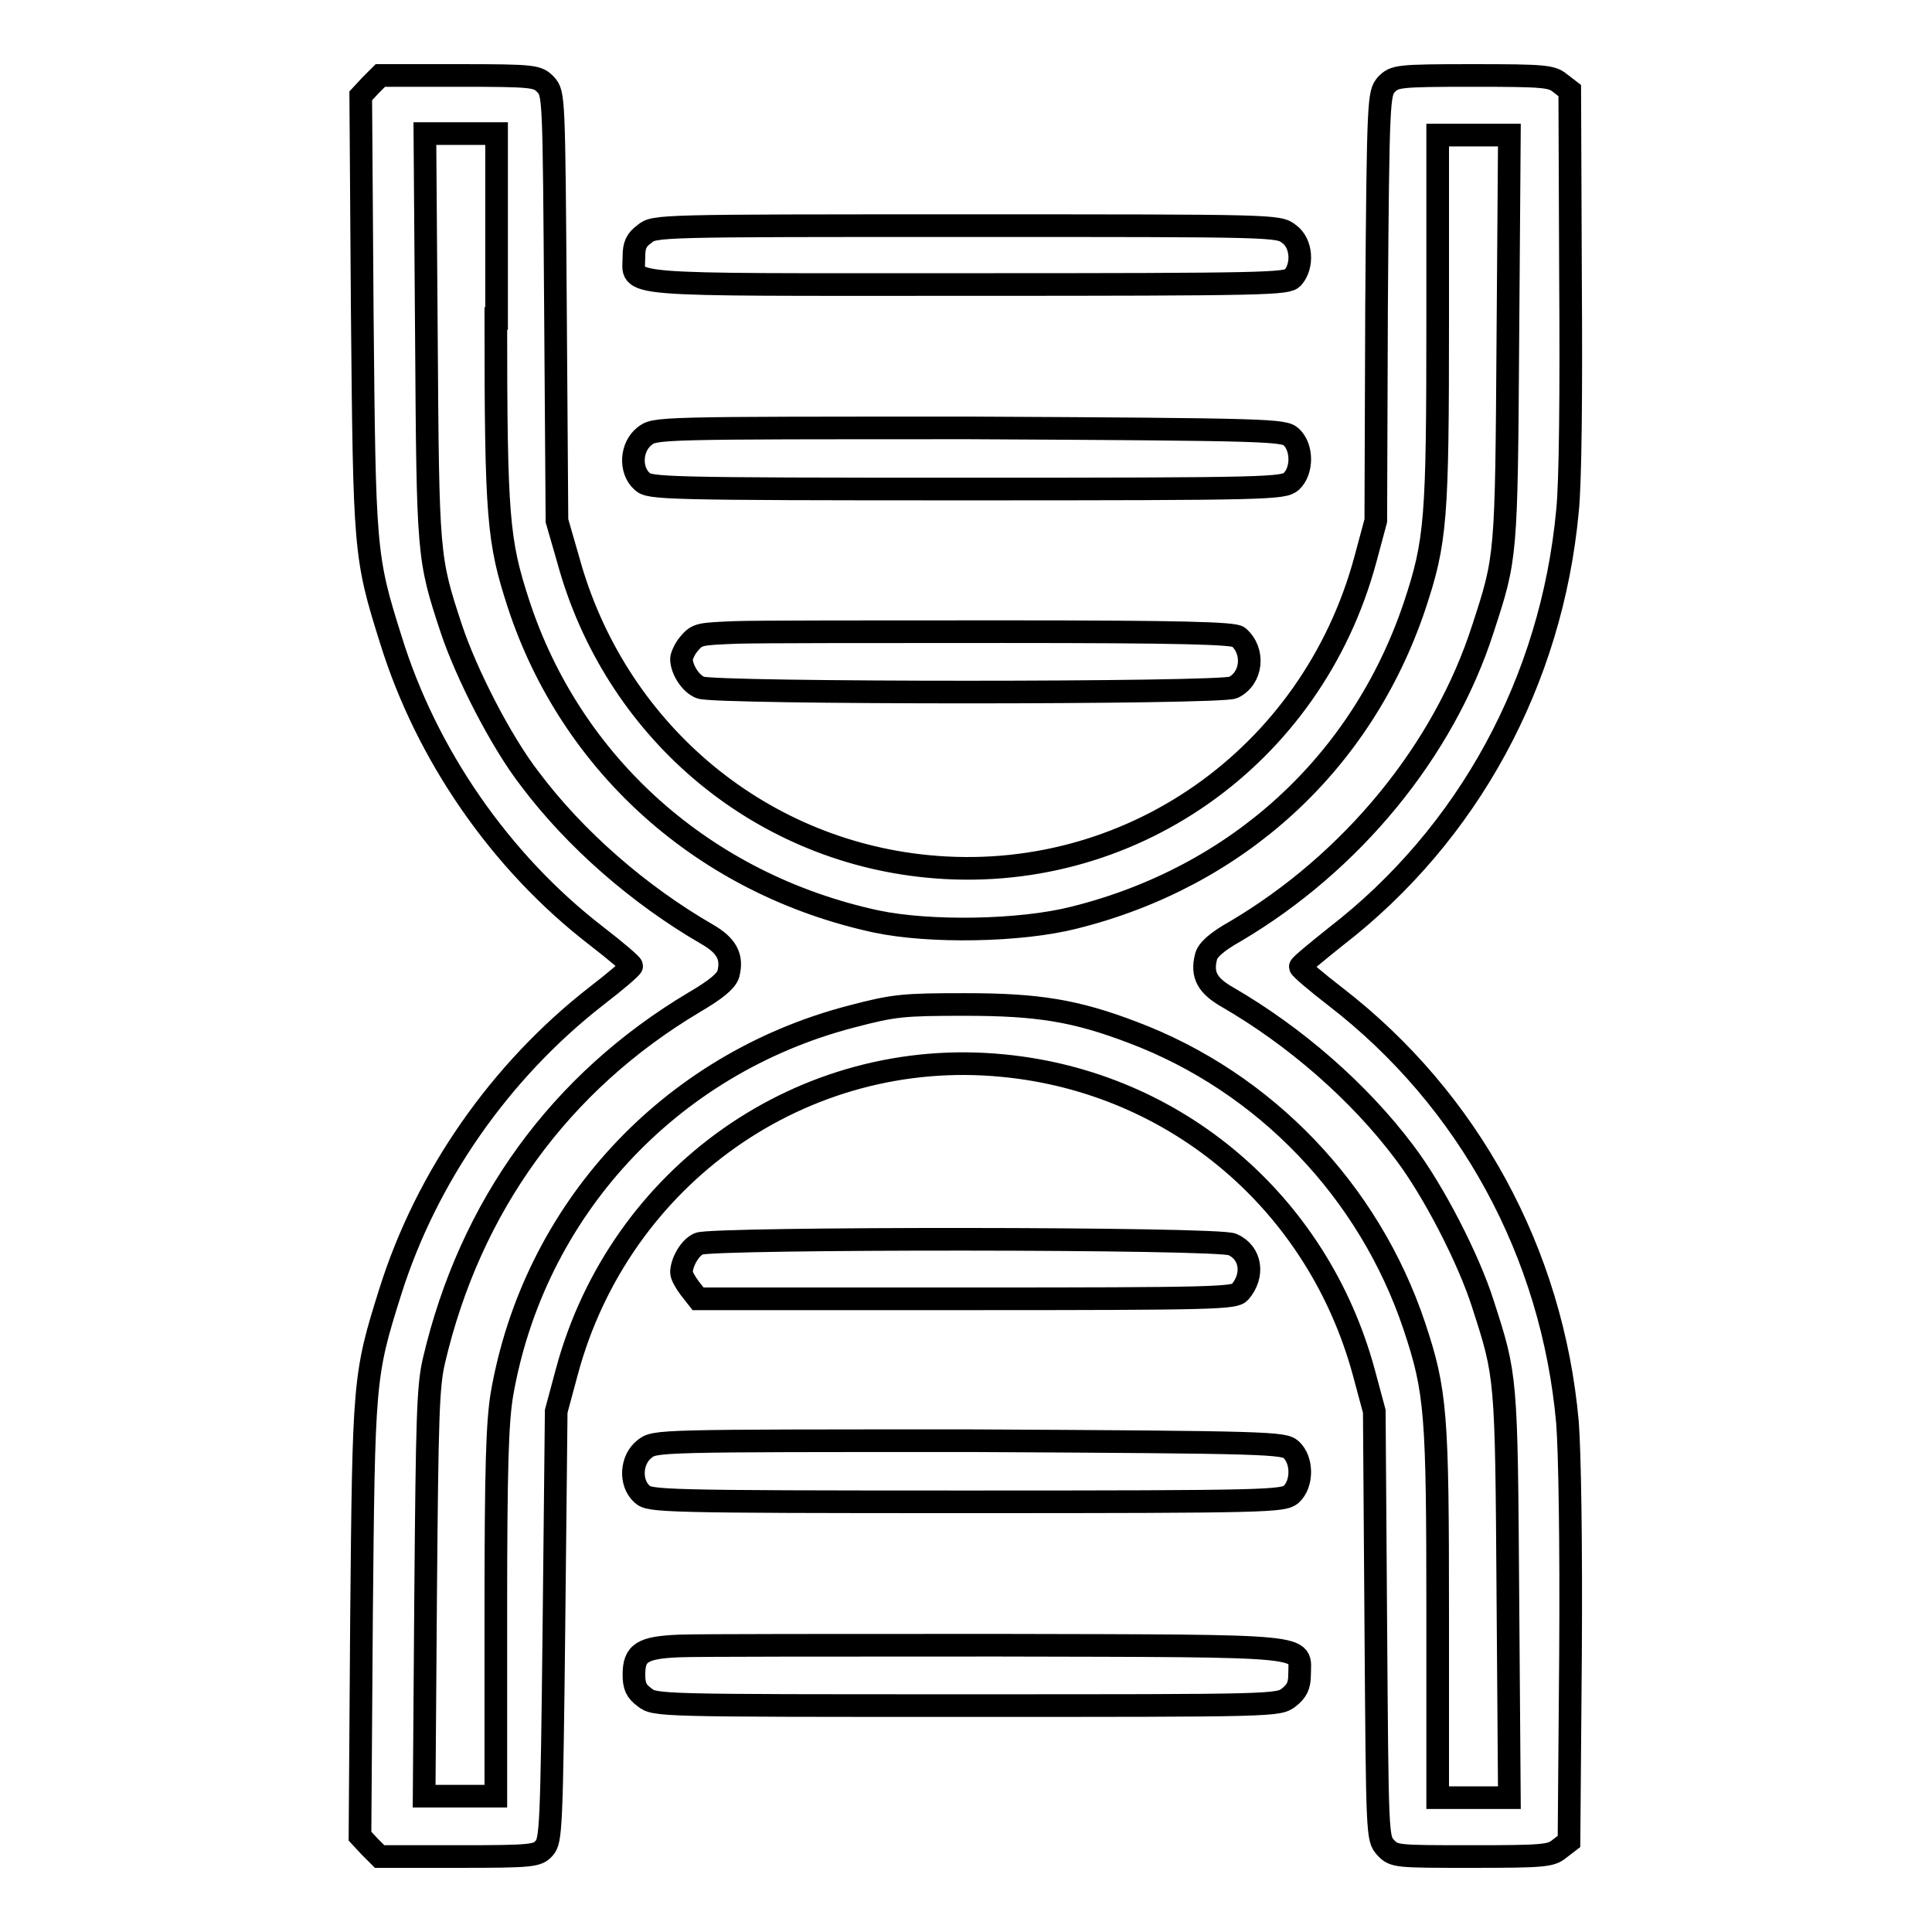
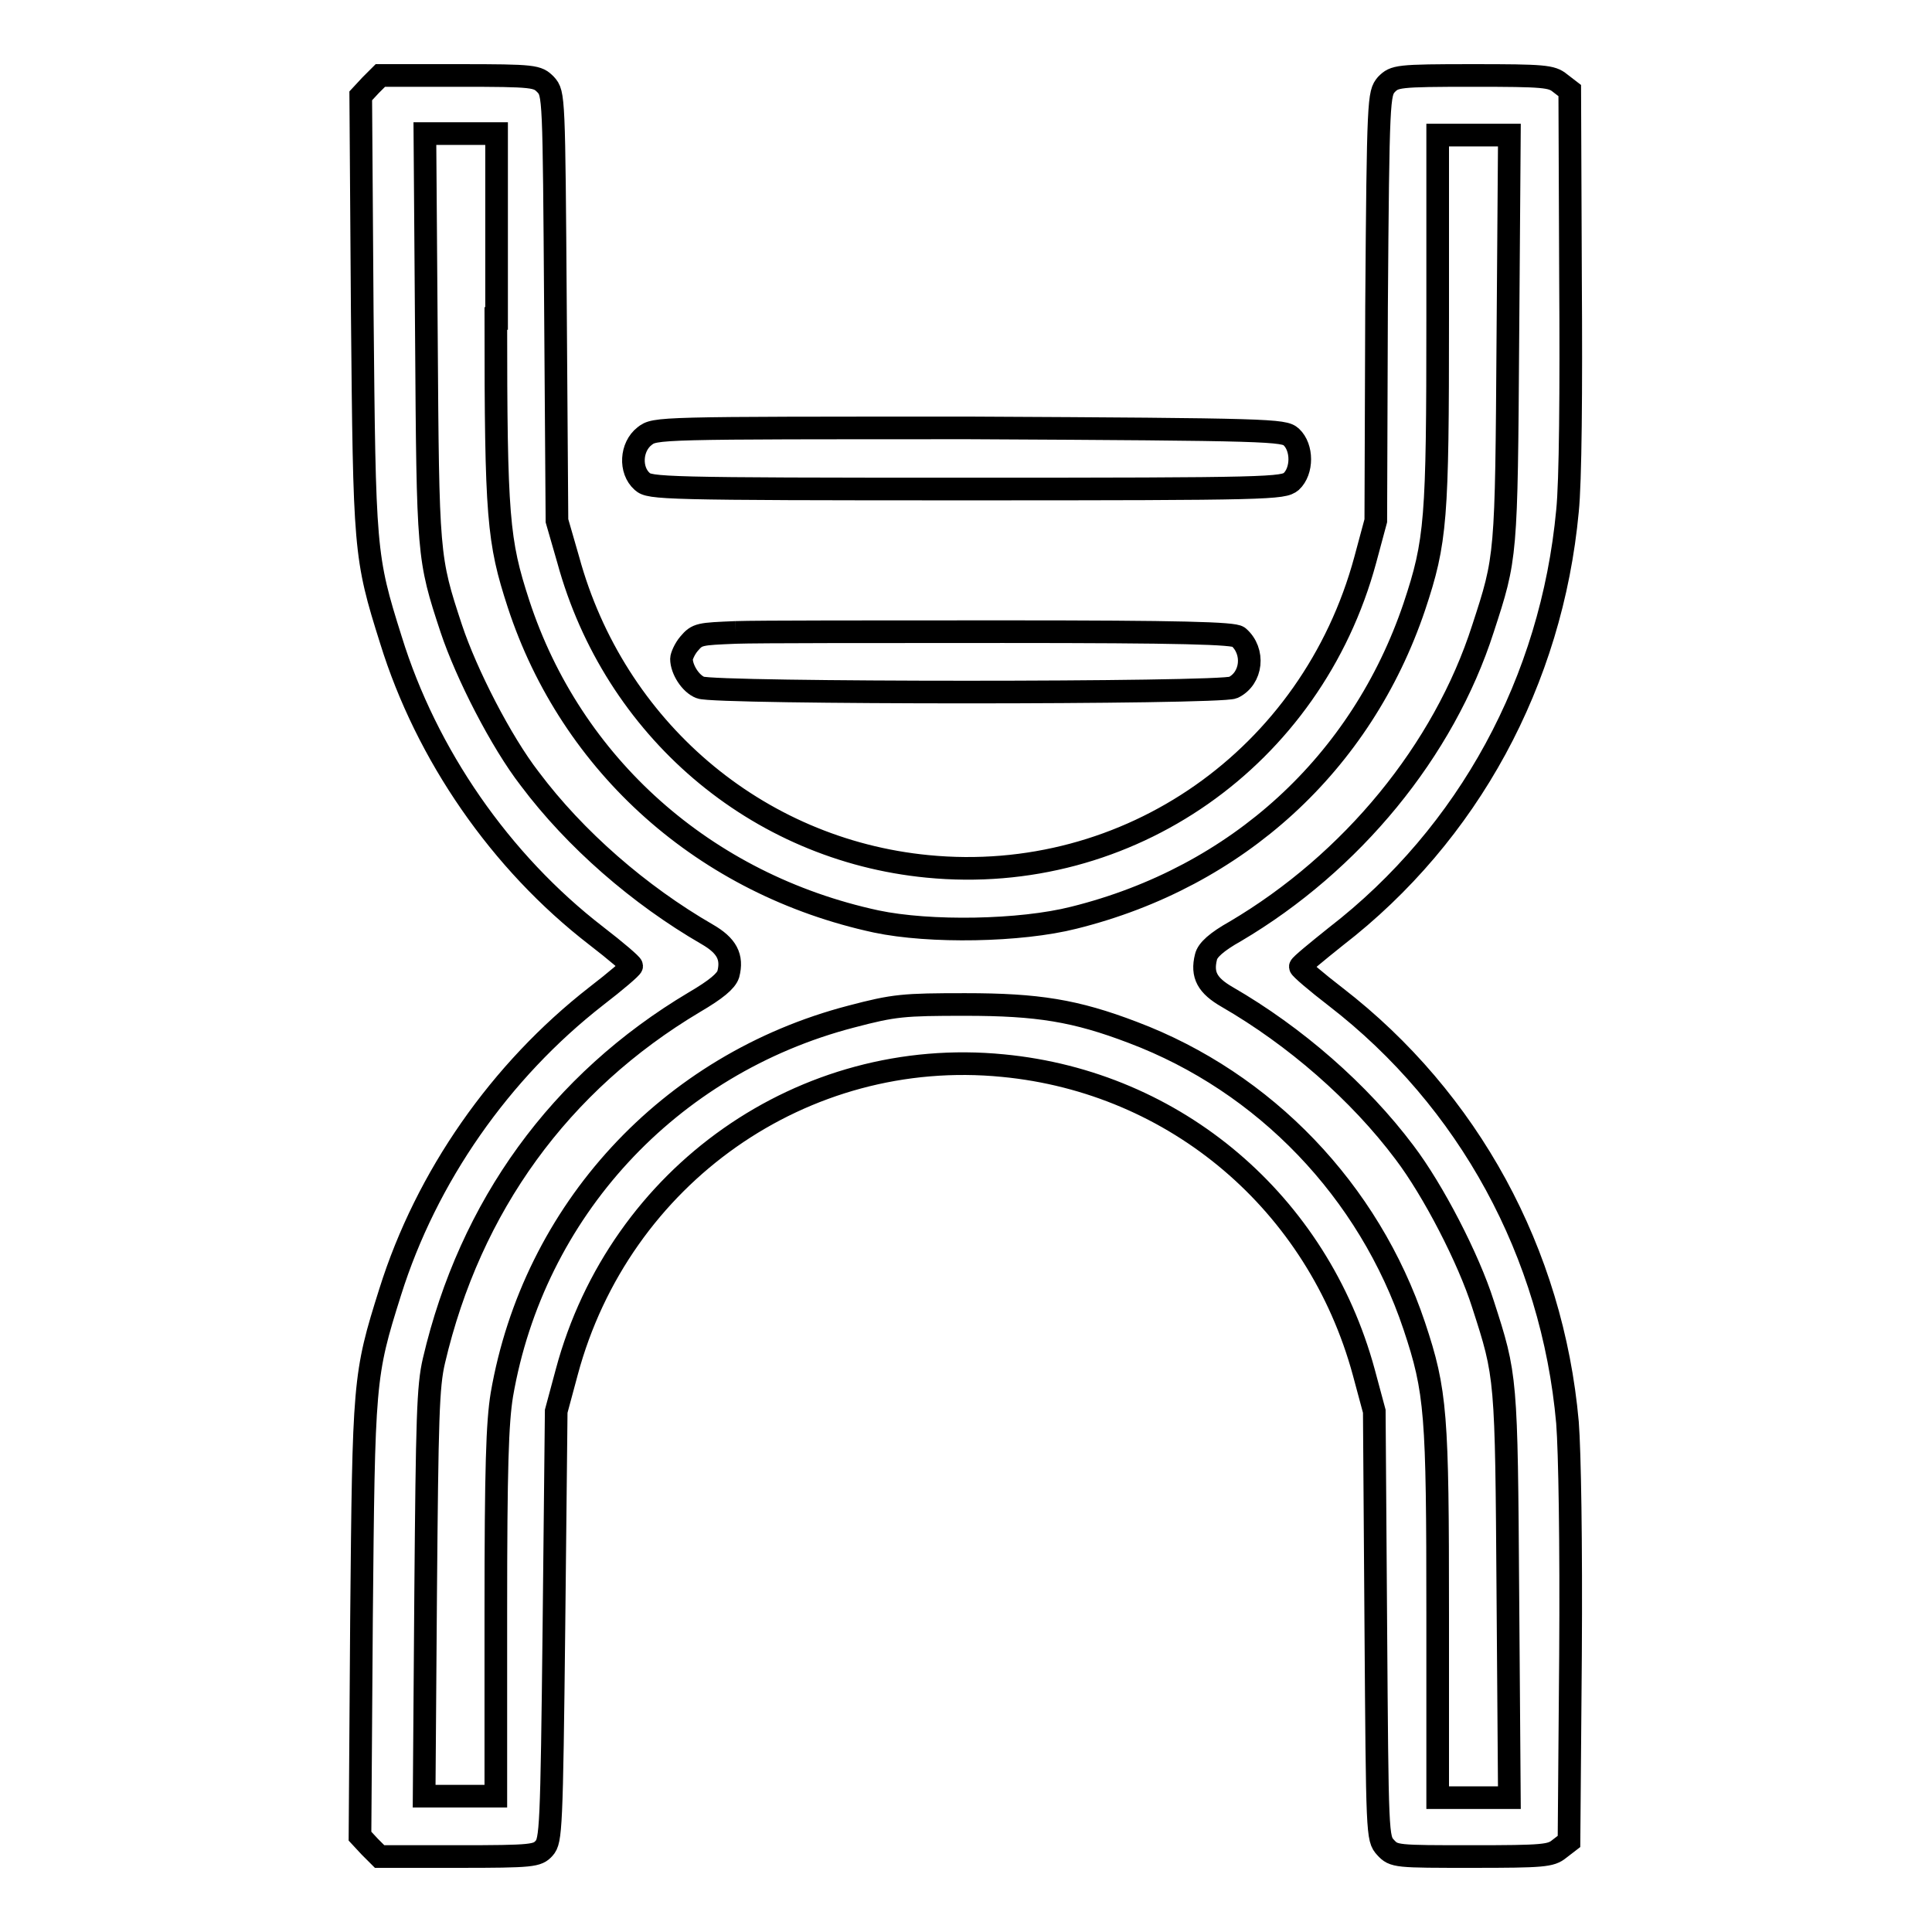
<svg xmlns="http://www.w3.org/2000/svg" version="1.1" x="0px" y="0px" viewBox="0 0 256 256" enable-background="new 0 0 256 256" xml:space="preserve">
  <g>
    <g>
      <g>
        <path stroke-width="3" fill-opacity="0" stroke="#000000" d="M49.1,11.3l-1.3,1.4L48,41.4c0.3,31.6,0.3,32.3,3.8,43.4C56.5,100,66.3,114.2,79,124c2.6,2,4.7,3.8,4.7,4s-2.1,2-4.7,4c-12.7,9.9-22.5,23.9-27.3,39.2c-3.5,11.1-3.5,11.7-3.8,43.4l-0.2,28.7l1.3,1.4l1.3,1.3h10.4c9.9,0,10.5-0.1,11.4-1.1c0.9-1,1-2.5,1.3-29.5l0.3-28.4l1.4-5.2c7-26.1,31.4-43.2,57.8-40.6c22.9,2.2,41.7,18.2,47.8,40.6l1.4,5.2l0.2,28.3c0.2,28,0.2,28.3,1.3,29.5c1.1,1.2,1.4,1.2,11.5,1.2c9.4,0,10.4-0.1,11.5-1l1.3-1l0.2-24.6c0.1-15.1-0.1-27-0.4-30.9c-2-22.5-13.1-42.8-30.7-56.4c-2.6-2-4.7-3.8-4.7-4c0-0.2,2.2-2,4.7-4c17.6-13.6,28.6-33.9,30.7-56.4c0.4-3.9,0.5-15.8,0.4-30.9L208,12l-1.3-1c-1.1-0.9-2.1-1-11.5-1c-10.1,0-10.4,0.1-11.5,1.2c-1,1.2-1.1,1.6-1.3,29.5L182.3,69l-1.4,5.2c-7.1,26.2-31.4,43.2-58,40.6c-22.7-2.2-41.5-18.3-47.6-40.6L73.8,69l-0.2-28.3c-0.2-28-0.2-28.3-1.3-29.5c-1.1-1.1-1.4-1.2-11.5-1.2H50.4L49.1,11.3z M65.7,42.2c0,26.4,0.3,29.5,3,37.8c7,21.4,24.7,37.2,47.4,42.1c7.1,1.5,19.1,1.3,26.2-0.5c21.7-5.4,38.1-20.5,45.1-41.2c2.9-8.7,3.1-11.5,3.1-38.2V17.9h4.8h4.7l-0.2,26.9c-0.2,29.1-0.2,29-3.3,38.5c-5.2,16.2-17.4,31-32.8,40.1c-2.5,1.4-3.7,2.5-3.9,3.4c-0.6,2.4,0.2,3.8,2.8,5.3c9,5.2,17.5,12.6,23.5,20.6c3.8,5,8.5,14.1,10.4,20.1c3.1,9.6,3.1,9.5,3.3,38.5l0.2,26.9h-4.7h-4.8v-24.3c0-26.6-0.2-29.5-3.1-38.2c-6-17.9-19.8-32.3-37.3-38.9c-7.6-2.9-12.6-3.7-22.2-3.7c-8.2,0-9.4,0.1-15.1,1.6c-24.2,6.3-42.1,25.8-46.3,50.1c-0.6,3.7-0.8,9.5-0.8,28.9v24.3h-4.8h-4.7l0.2-26.9c0.2-23.2,0.3-27.4,1.1-30.8c4.8-20.5,16.7-36.9,34.5-47.5c2.9-1.7,4.2-2.8,4.5-3.7c0.6-2.3-0.2-3.8-2.8-5.3c-9-5.2-17.5-12.6-23.5-20.6c-3.8-4.9-8.4-13.9-10.4-19.9c-3.1-9.4-3.1-9.6-3.3-38.7l-0.2-26.9h4.7h4.8V42.2z" />
-         <path stroke-width="3" fill-opacity="0" stroke="#000000" d="M85.4,31c-1.1,0.8-1.4,1.5-1.4,3c0,4-3.1,3.7,44.2,3.7c40.2,0,42.3-0.1,43.1-0.9c1.4-1.6,1.2-4.6-0.5-5.8c-1.4-1.1-1.7-1.1-42.7-1.1C87.1,29.9,86.7,29.9,85.4,31z" />
        <path stroke-width="3" fill-opacity="0" stroke="#000000" d="M85.4,57.8c-1.8,1.4-2,4.5-0.3,6c1,0.9,2.5,1,43,1c40.4,0,41.9-0.1,43-1c1.5-1.4,1.5-4.5,0-5.9c-1-0.9-2.6-1-42.6-1.2C86.9,56.7,86.8,56.7,85.4,57.8z" />
-         <path stroke-width="3" fill-opacity="0" stroke="#000000" d="M97.5,83.8c-4.8,0.2-5.1,0.2-6.2,1.5c-0.6,0.7-1,1.7-1,2c0,1.4,1.2,3.3,2.5,3.8c1.8,0.8,68.8,0.8,70.6,0c2.5-1.2,2.9-4.8,0.7-6.7c-0.6-0.5-7.5-0.7-31.2-0.7C116.3,83.7,100.3,83.7,97.5,83.8z" />
-         <path stroke-width="3" fill-opacity="0" stroke="#000000" d="M92.6,164.8c-1.2,0.5-2.3,2.5-2.3,3.8c0,0.4,0.5,1.3,1.1,2.1l1.1,1.4H128c33.2,0,35.6-0.1,36.3-0.9c1.9-2.2,1.5-5.2-1-6.3C161.7,164,94.2,164,92.6,164.8z" />
-         <path stroke-width="3" fill-opacity="0" stroke="#000000" d="M85.4,192c-1.8,1.4-2,4.5-0.3,6c1,0.9,2.5,1,43,1c40.4,0,41.9-0.1,43-1c1.5-1.4,1.5-4.5,0-5.9c-1-0.9-2.6-1-42.6-1.2C86.9,190.9,86.8,190.9,85.4,192z" />
-         <path stroke-width="3" fill-opacity="0" stroke="#000000" d="M90,218.1c-4.9,0.2-6,0.9-6,3.8c0,1.5,0.3,2.2,1.4,3c1.4,1.1,1.7,1.1,42.7,1.1s41.3,0,42.7-1.1c1-0.8,1.4-1.5,1.4-3c0-4,2.6-3.8-40-3.9C111.3,218,92.3,218,90,218.1z" />
+         <path stroke-width="3" fill-opacity="0" stroke="#000000" d="M97.5,83.8c-4.8,0.2-5.1,0.2-6.2,1.5c-0.6,0.7-1,1.7-1,2c0,1.4,1.2,3.3,2.5,3.8c1.8,0.8,68.8,0.8,70.6,0c2.5-1.2,2.9-4.8,0.7-6.7c-0.6-0.5-7.5-0.7-31.2-0.7C116.3,83.7,100.3,83.7,97.5,83.8" />
      </g>
    </g>
  </g>
</svg>